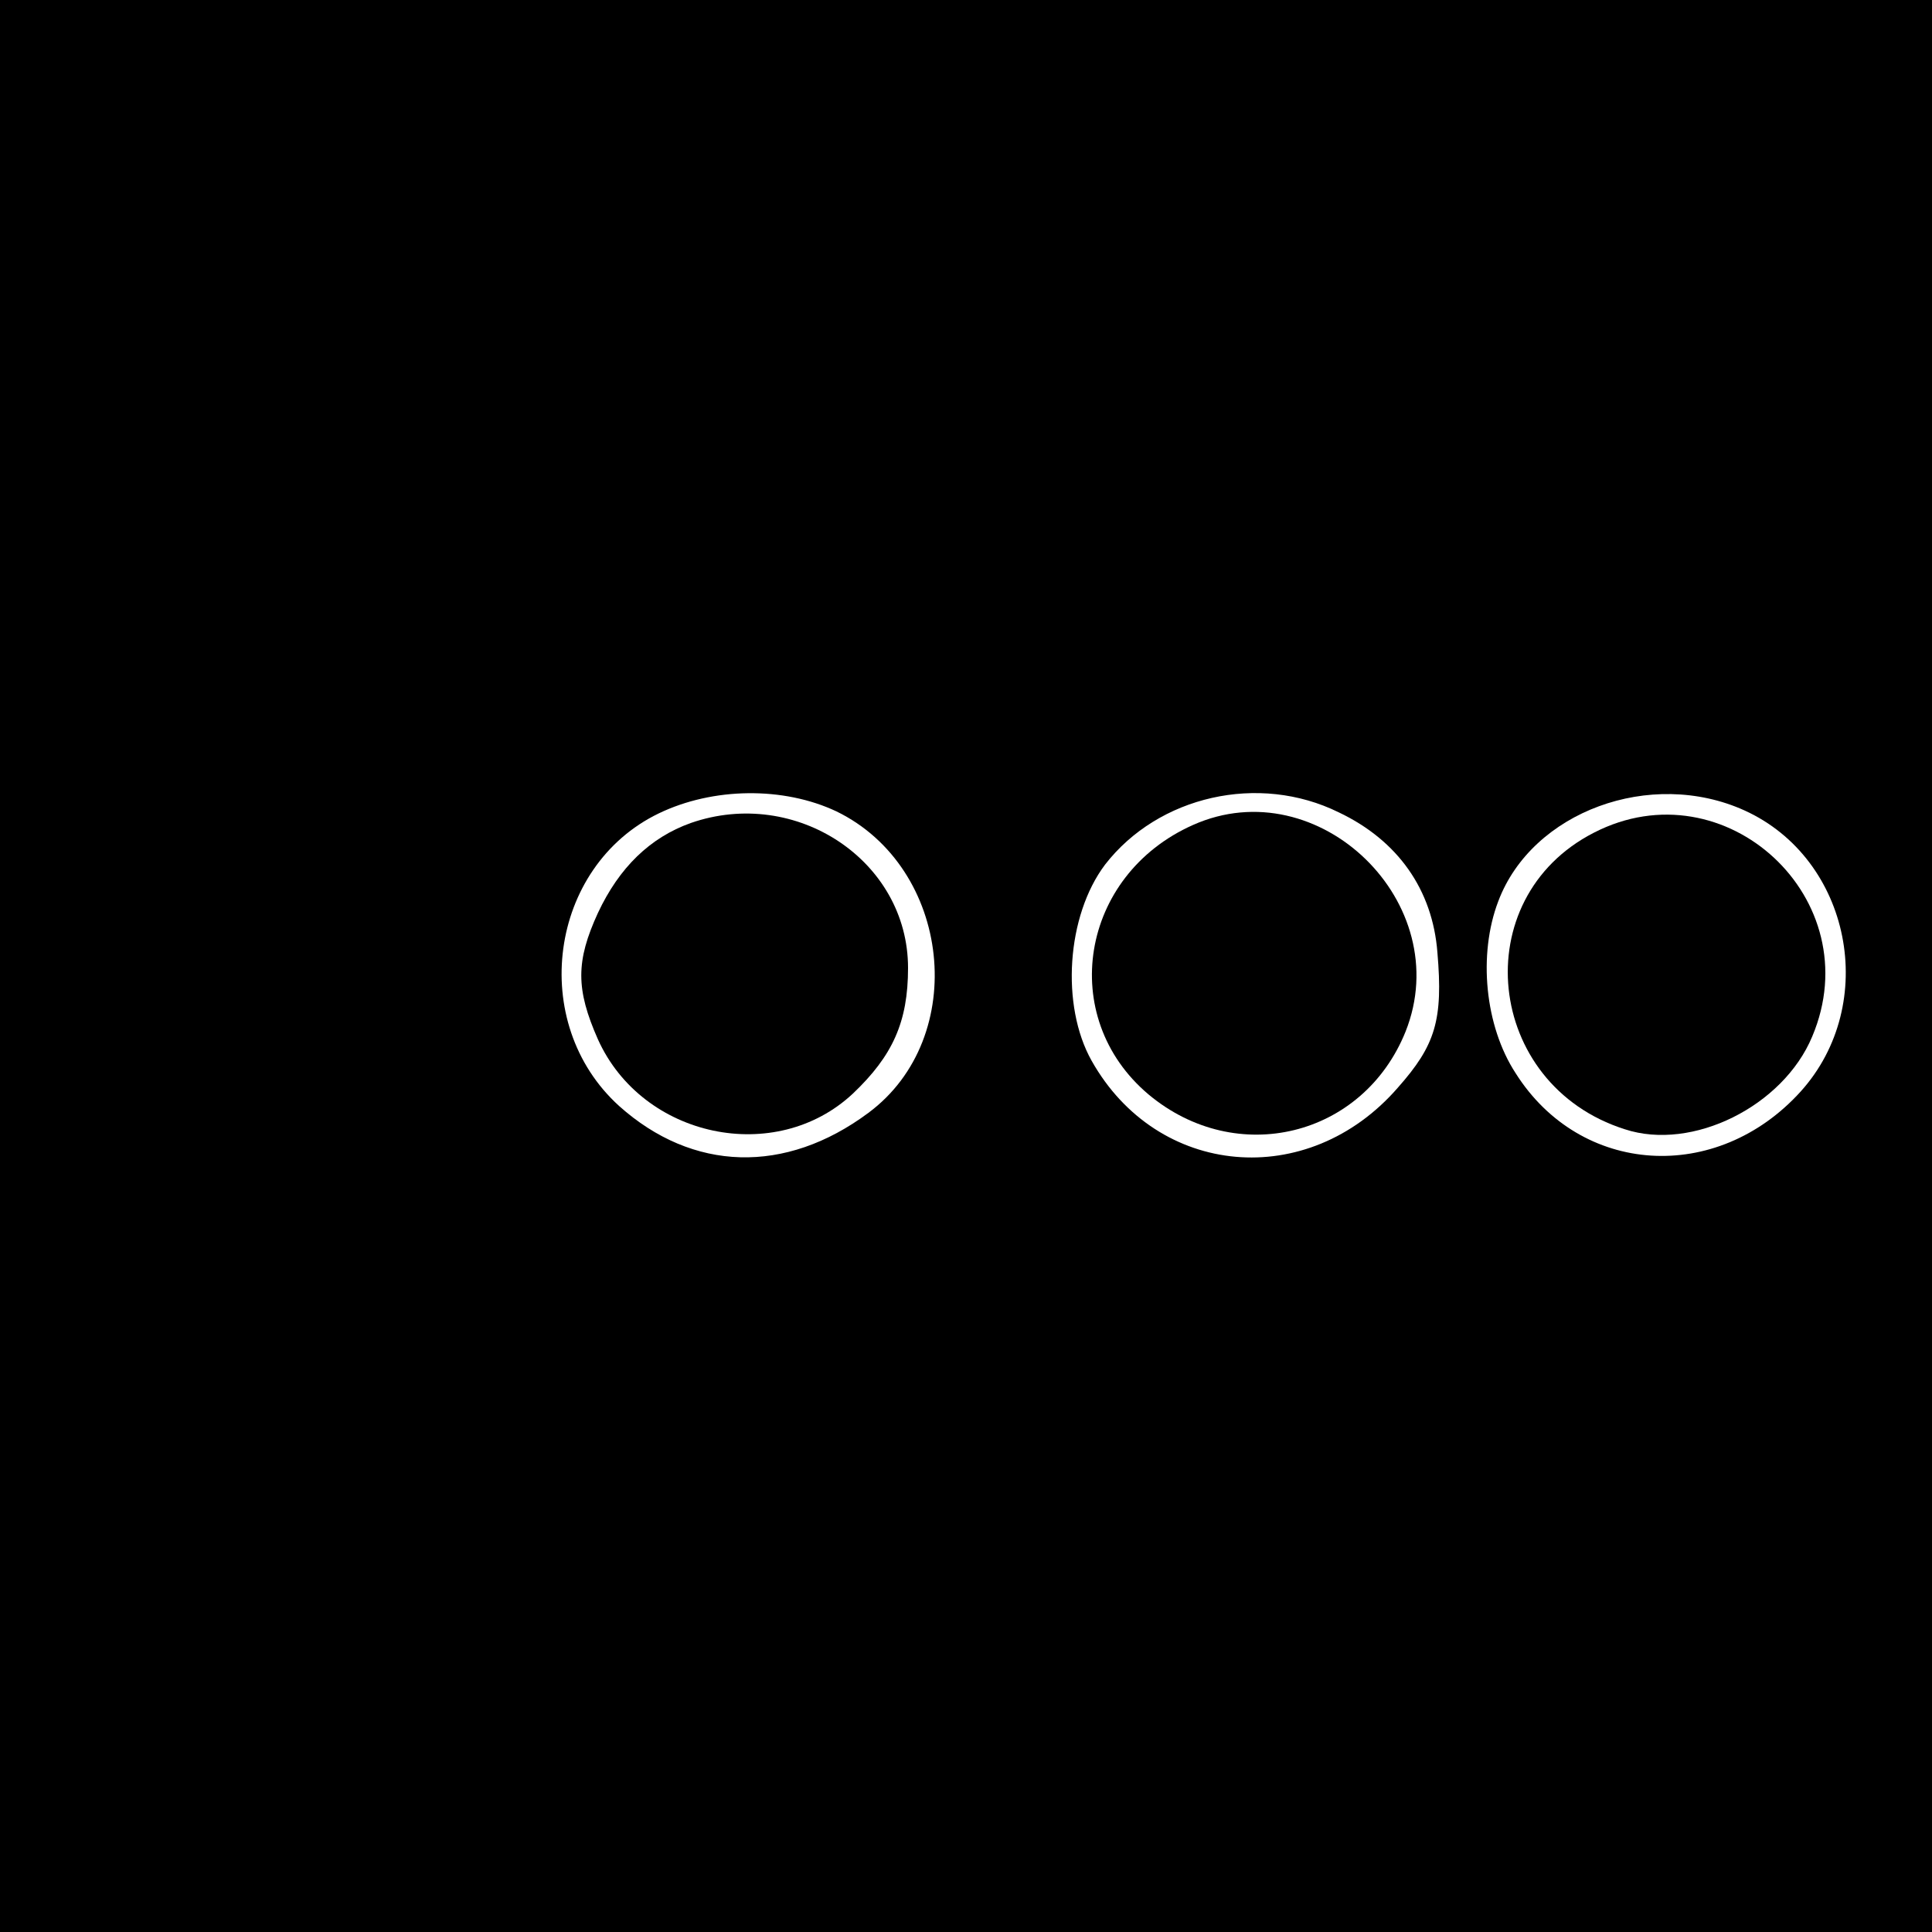
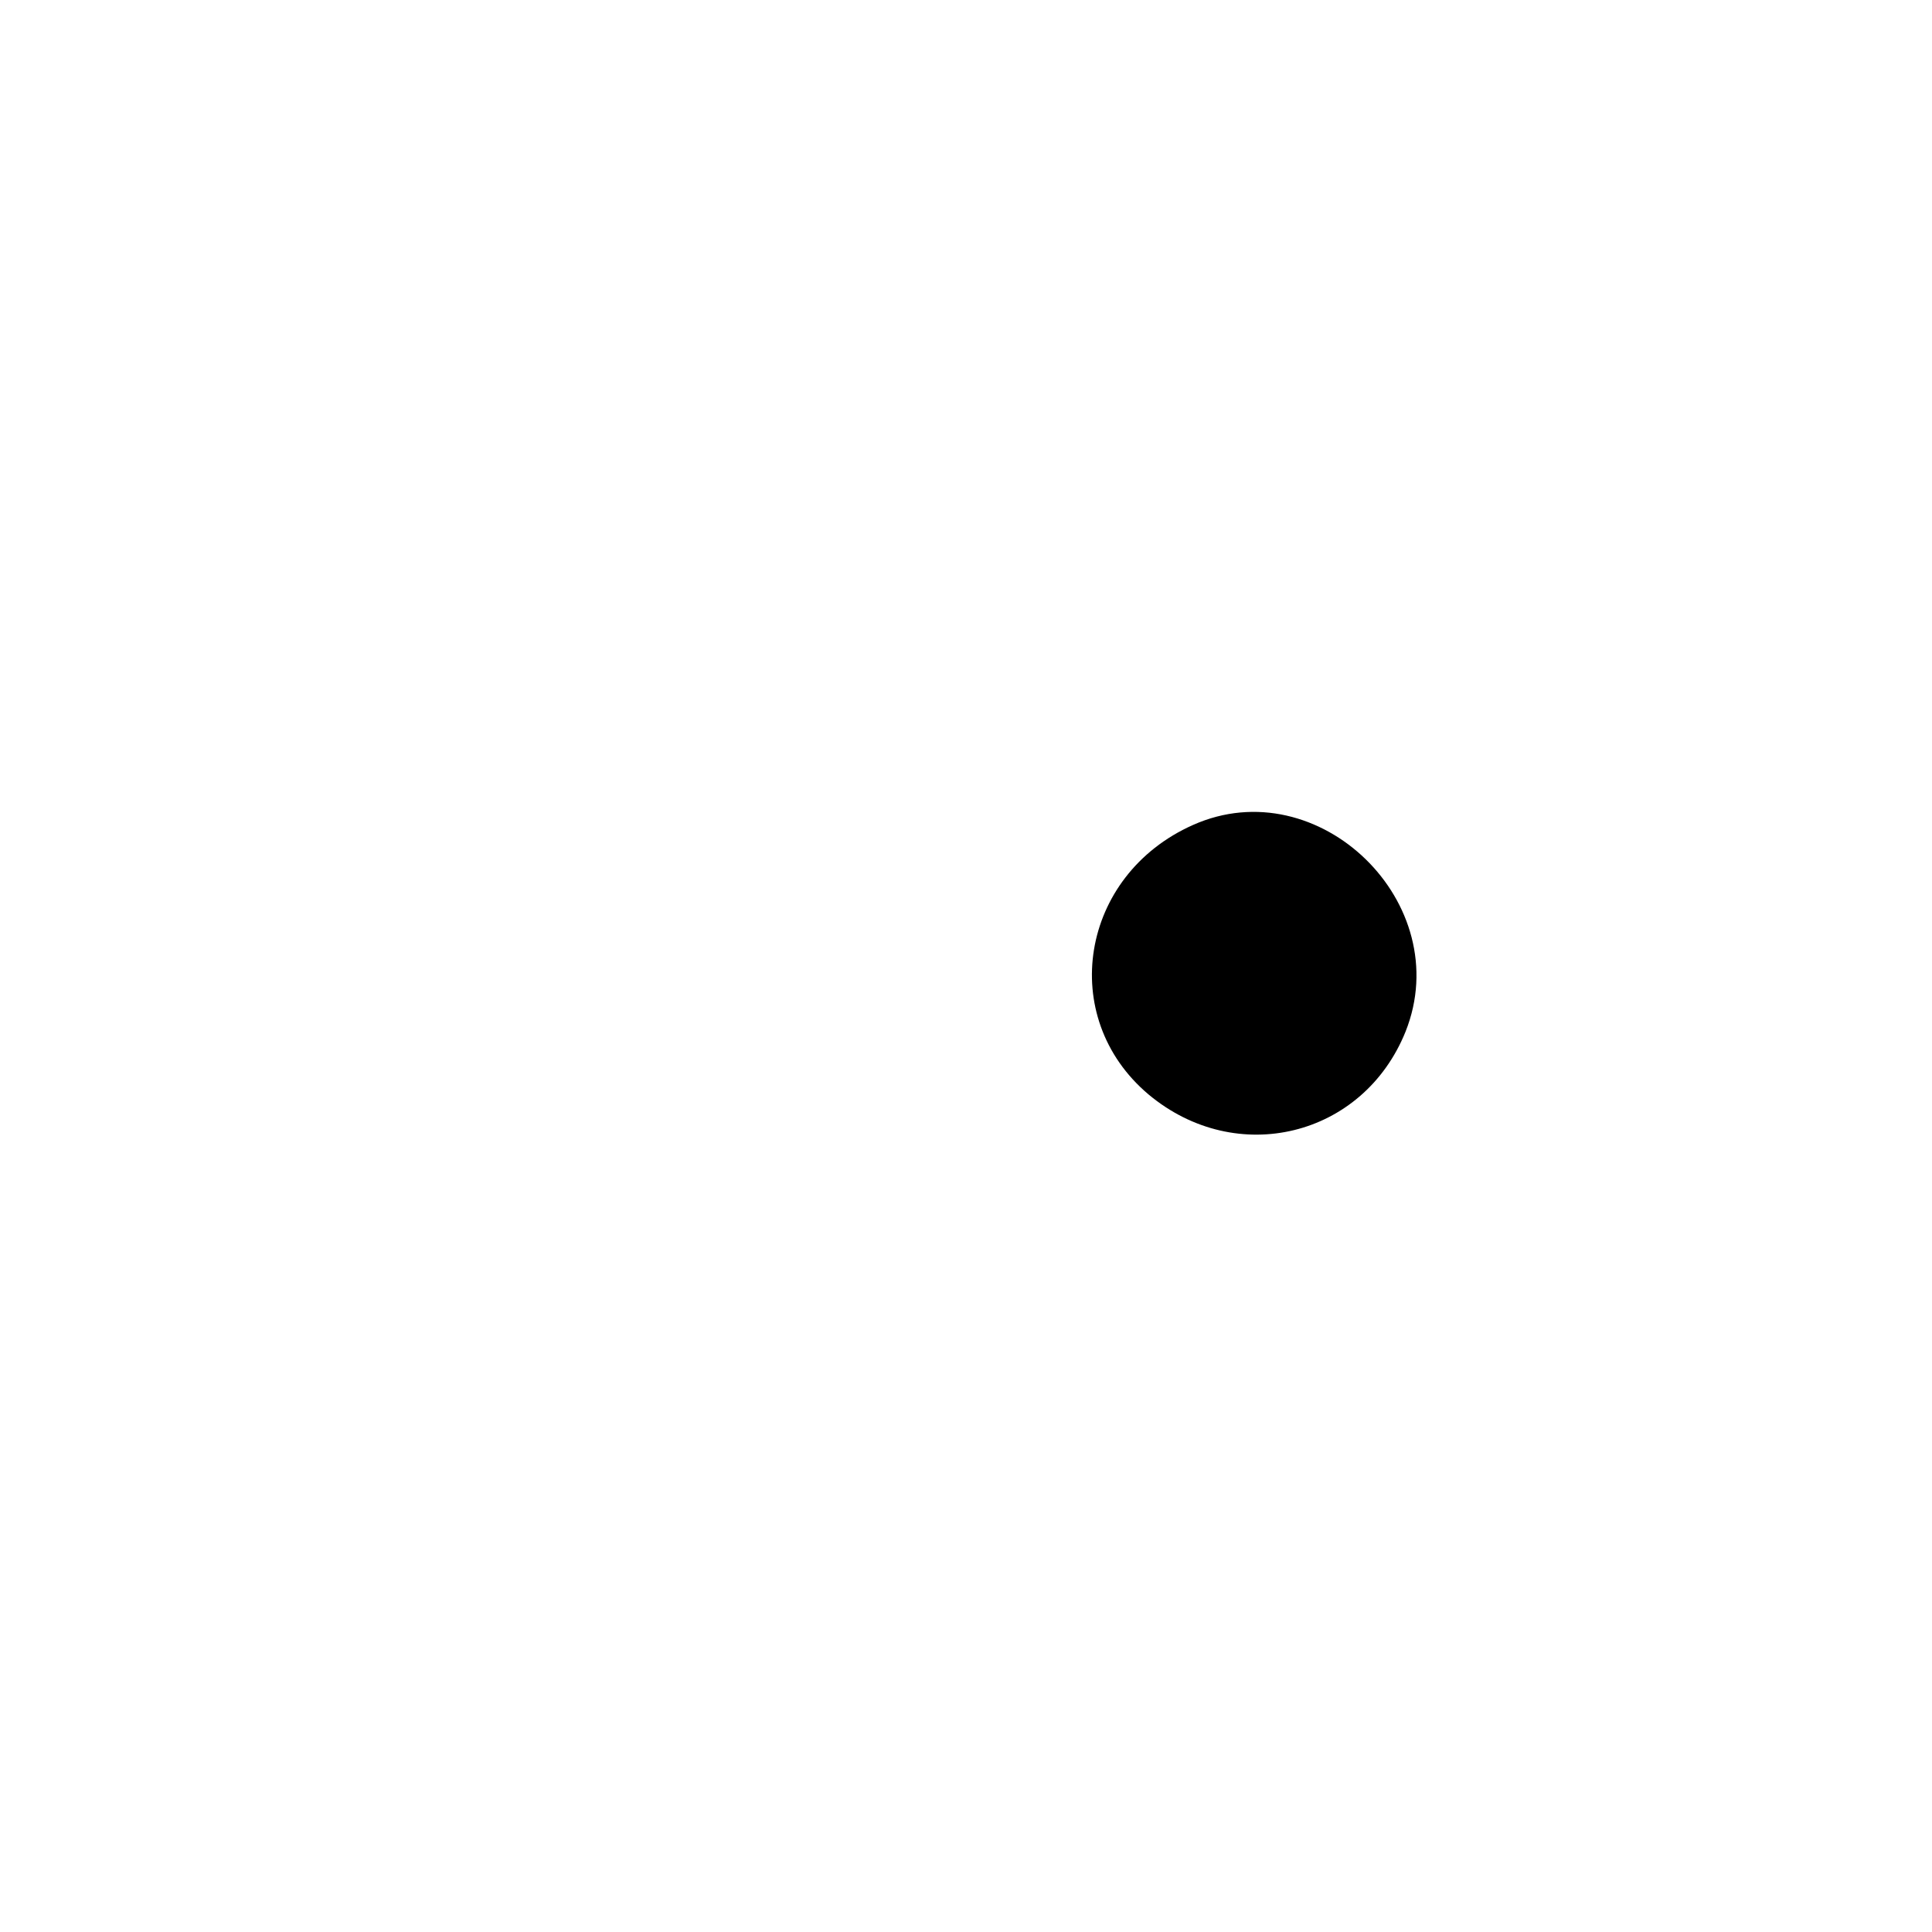
<svg xmlns="http://www.w3.org/2000/svg" version="1.0" width="200pt" height="200pt" viewBox="0 0 200 200" preserveAspectRatio="xMidYMid meet">
  <g transform="translate(0,200) scale(0.1,-0.1)" fill="#000000" stroke="none">
-     <path d="M0 1000 l0 -1000 1000 0 1000 0 0 1000 0 1000 -1000 0 -1000 0 0 -1000z m866 160 c119 -58 138 -234 33 -312 -86 -64 -182 -61 -258 7 -95 86 -73 248 41 303 56 27 129 28 184 2z m520 -1 c61 -29 97 -80 102 -145 6 -70 -2 -96 -41 -140 -93 -107 -249 -93 -317 28 -32 57 -26 150 14 203 55 71 159 95 242 54z m420 2 c110 -50 140 -200 58 -291 -87 -96 -228 -87 -295 19 -32 49 -39 123 -18 178 35 93 158 138 255 94z" />
-     <path d="M715 1148 c-42 -15 -74 -46 -96 -93 -23 -50 -23 -79 0 -131 46 -102 184 -131 264 -56 41 39 57 74 57 130 0 111 -116 188 -225 150z" />
    <path d="M1235 1146 c-117 -52 -141 -199 -46 -279 91 -76 222 -44 266 65 53 133 -90 272 -220 214z" />
-     <path d="M1650 1138 c-133 -68 -113 -261 32 -307 70 -23 164 24 194 96 60 142 -90 281 -226 211z" />
  </g>
</svg>